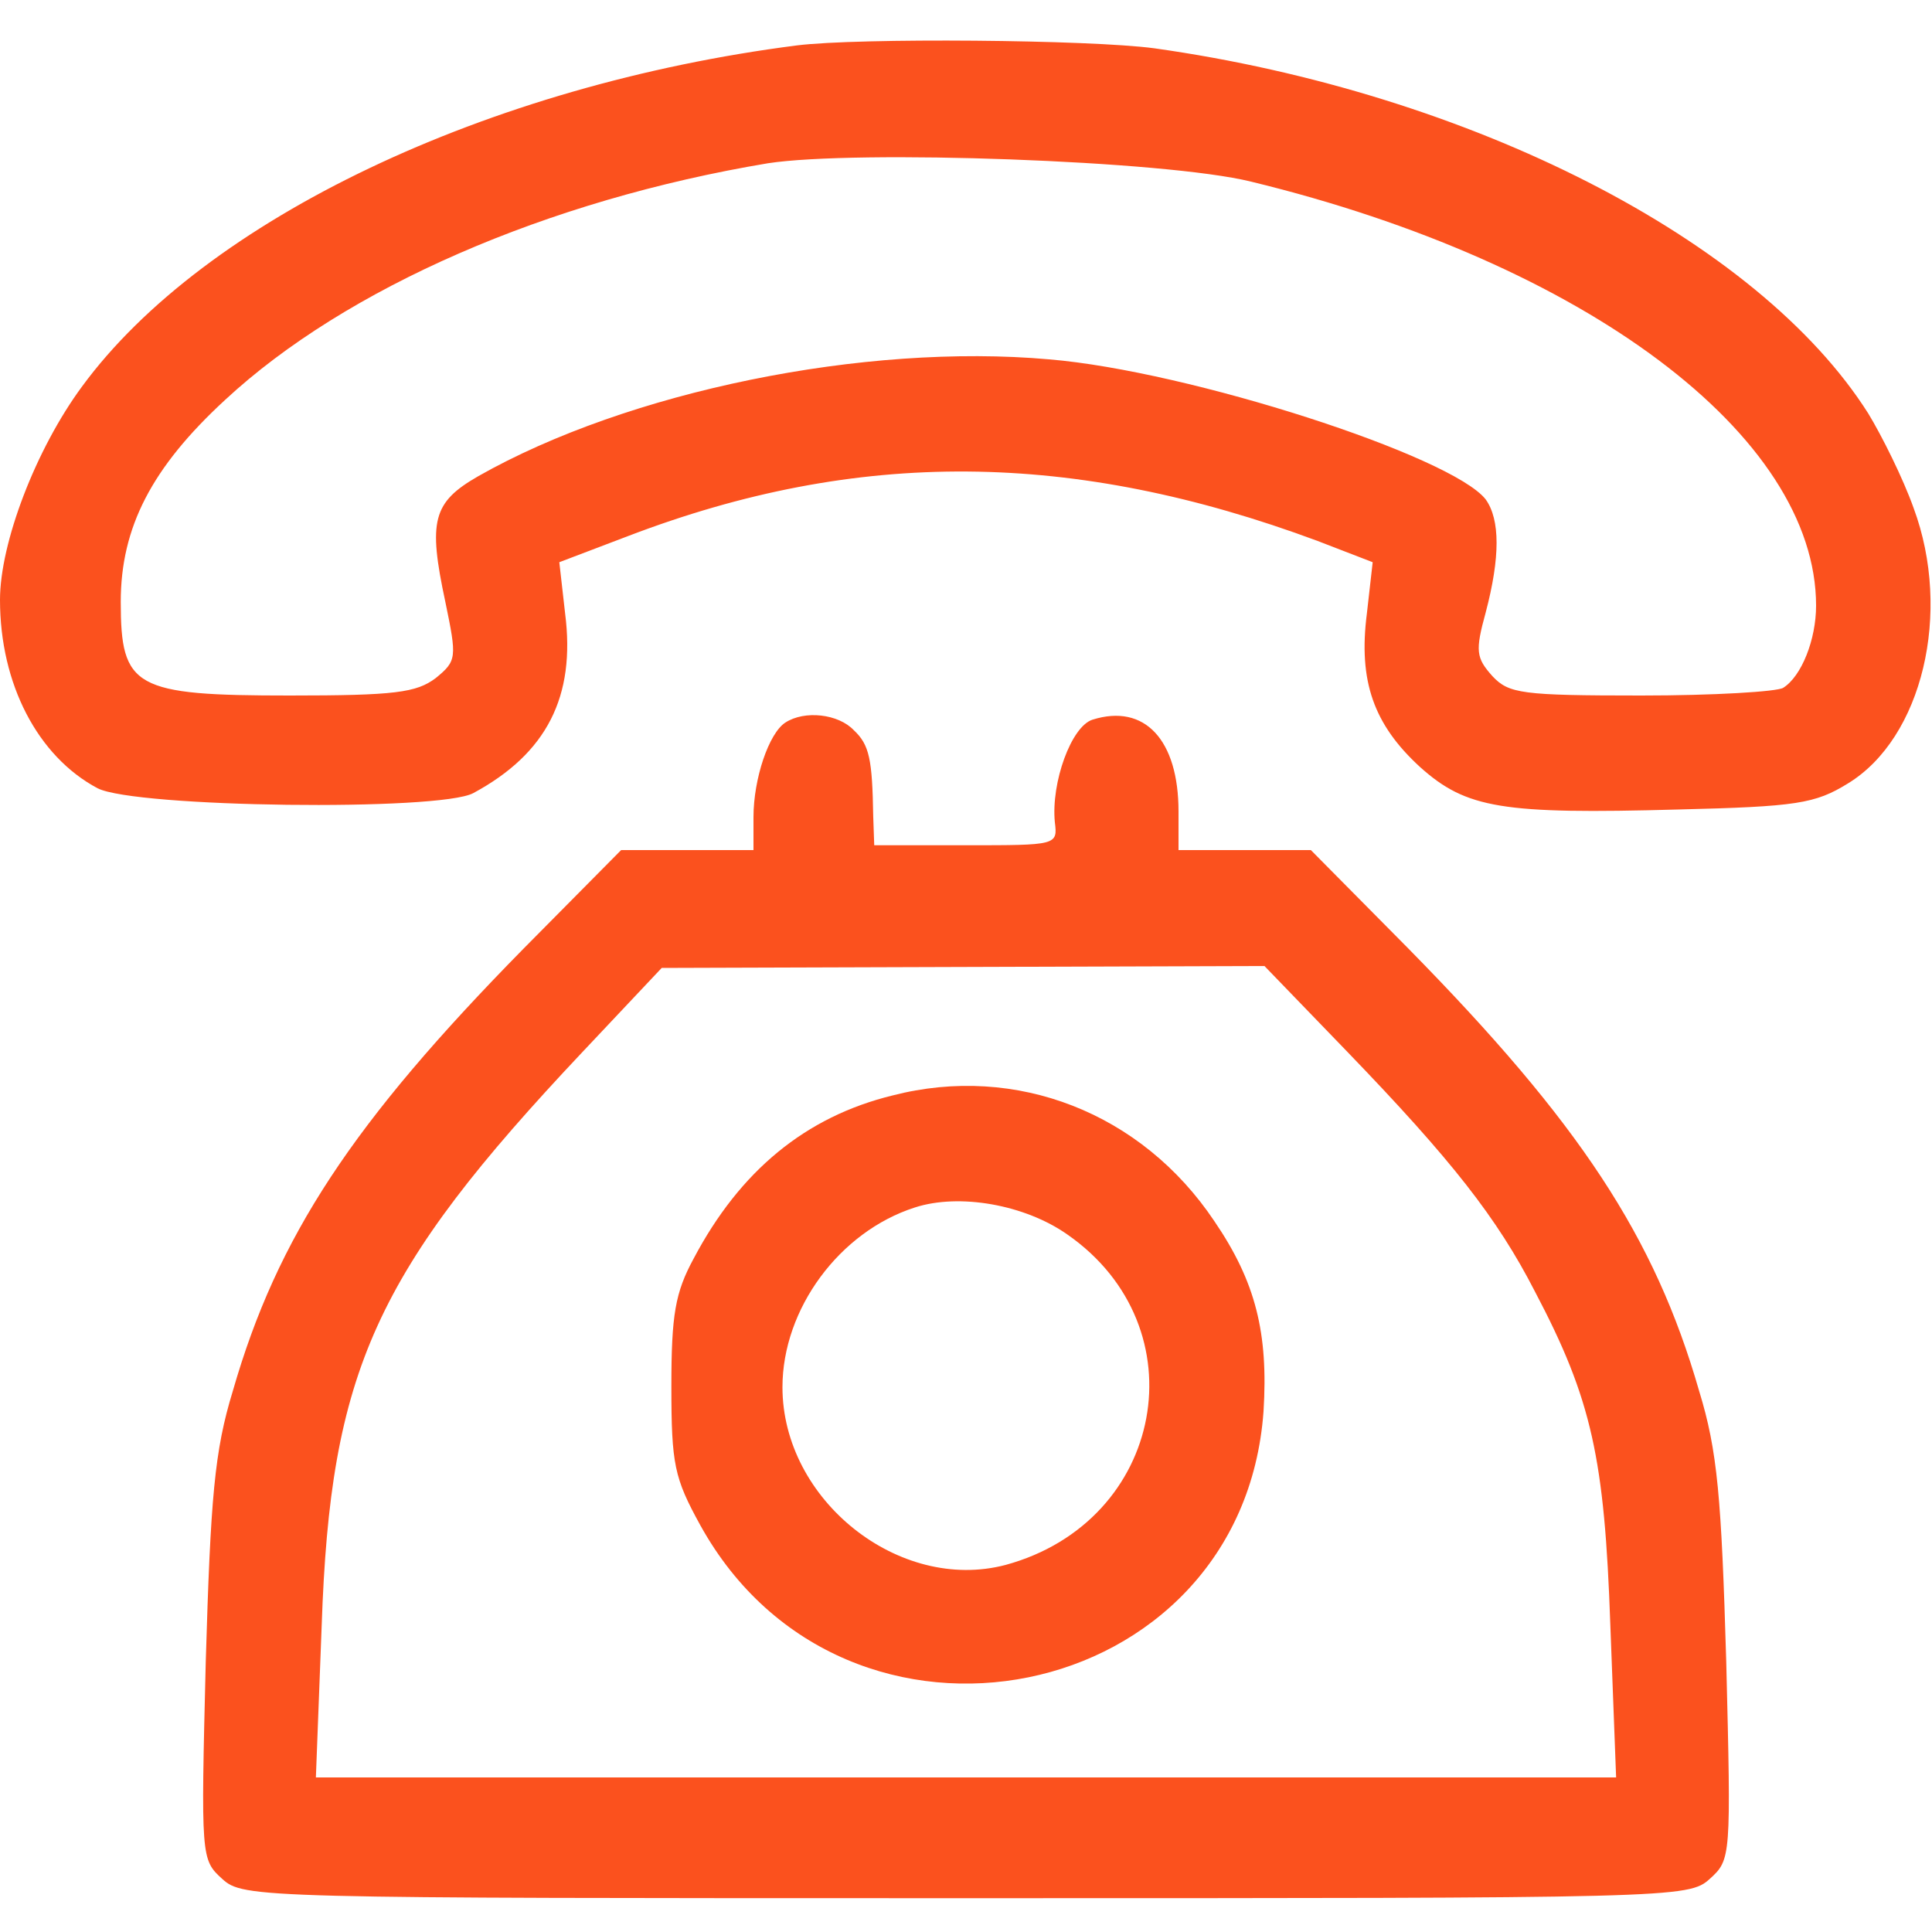
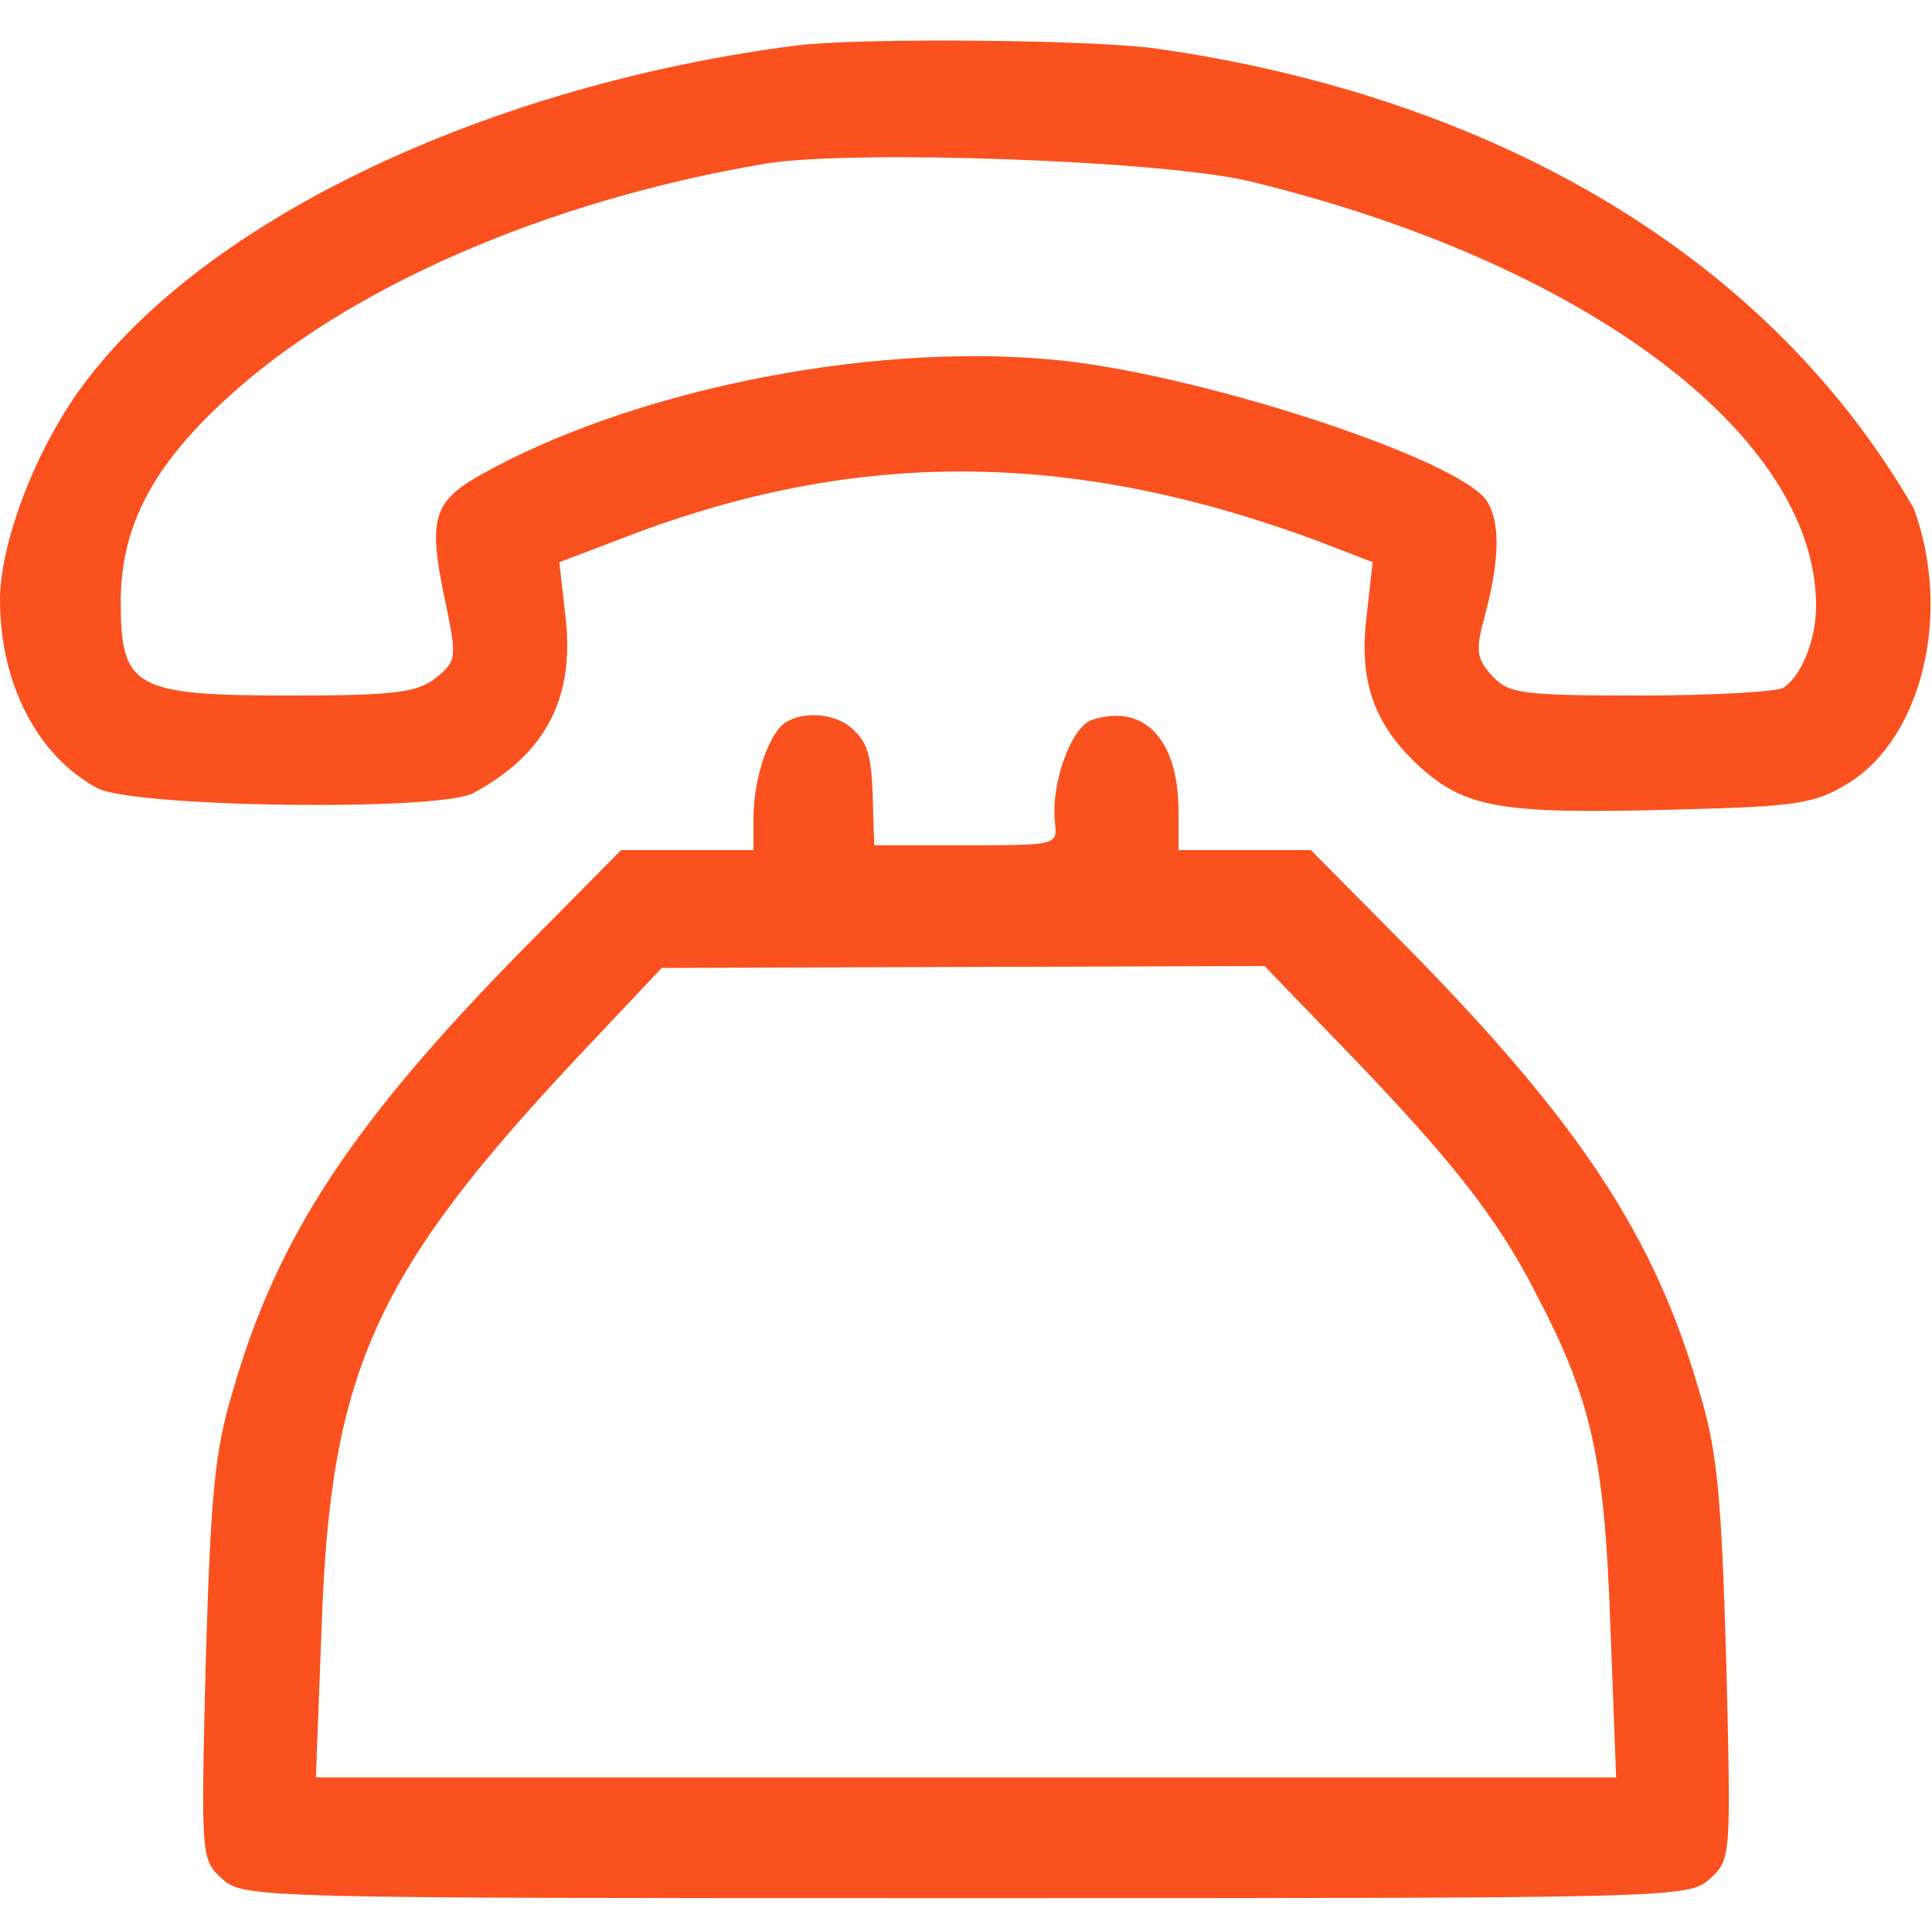
<svg xmlns="http://www.w3.org/2000/svg" width="50" height="50" viewBox="0 0 50 50" fill="none">
  <g clip-path="url(#clip0_530_27)">
-     <path d="M20.625 1.175C12.625 2.2 5.3 5.675 2.125 10C0.925 11.625 0 14.05 0 15.525C0 17.7 0.975 19.575 2.525 20.4C3.5 20.9 11.375 21 12.25 20.525C14.15 19.5 14.9 18.025 14.625 15.875L14.475 14.55L16.25 13.875C22.2 11.6 27.775 11.65 34.1 14L35.525 14.55L35.375 15.875C35.15 17.625 35.55 18.75 36.75 19.85C37.95 20.925 38.875 21.075 43.425 20.95C46.5 20.875 46.975 20.8 47.825 20.275C49.75 19.1 50.525 15.85 49.525 13.15C49.25 12.375 48.7 11.275 48.35 10.7C45.5 6.2 38.05 2.4 29.875 1.25C28.2 1.025 22.225 0.975 20.625 1.175ZM32.375 4.7C41.025 6.8 47 11.275 47 15.675C47 16.55 46.625 17.5 46.15 17.8C46 17.9 44.35 18 42.475 18C39.375 18 39.05 17.95 38.625 17.5C38.2 17.025 38.175 16.85 38.45 15.85C38.825 14.425 38.825 13.45 38.45 12.925C37.575 11.8 30.775 9.6 27.15 9.3C22.375 8.875 16.25 10.125 12.375 12.325C11.2 13 11.075 13.475 11.525 15.575C11.825 17.025 11.825 17.1 11.275 17.55C10.775 17.925 10.225 18 7.5 18C3.475 18 3.125 17.8 3.125 15.575C3.125 13.65 3.925 12.1 5.825 10.35C8.95 7.45 14.175 5.175 19.875 4.225C22.15 3.875 30.15 4.15 32.375 4.7Z" fill="#FB511E" />
+     <path d="M20.625 1.175C12.625 2.2 5.3 5.675 2.125 10C0.925 11.625 0 14.05 0 15.525C0 17.7 0.975 19.575 2.525 20.4C3.5 20.9 11.375 21 12.25 20.525C14.15 19.5 14.9 18.025 14.625 15.875L14.475 14.55L16.25 13.875C22.2 11.6 27.775 11.65 34.1 14L35.525 14.55L35.375 15.875C35.15 17.625 35.55 18.75 36.75 19.85C37.95 20.925 38.875 21.075 43.425 20.95C46.5 20.875 46.975 20.8 47.825 20.275C49.75 19.1 50.525 15.85 49.525 13.15C45.5 6.2 38.05 2.4 29.875 1.25C28.2 1.025 22.225 0.975 20.625 1.175ZM32.375 4.7C41.025 6.8 47 11.275 47 15.675C47 16.55 46.625 17.5 46.15 17.8C46 17.9 44.35 18 42.475 18C39.375 18 39.05 17.95 38.625 17.5C38.2 17.025 38.175 16.85 38.45 15.85C38.825 14.425 38.825 13.45 38.45 12.925C37.575 11.8 30.775 9.6 27.15 9.3C22.375 8.875 16.25 10.125 12.375 12.325C11.2 13 11.075 13.475 11.525 15.575C11.825 17.025 11.825 17.1 11.275 17.55C10.775 17.925 10.225 18 7.5 18C3.475 18 3.125 17.8 3.125 15.575C3.125 13.65 3.925 12.1 5.825 10.35C8.95 7.45 14.175 5.175 19.875 4.225C22.15 3.875 30.15 4.15 32.375 4.7Z" fill="#FB511E" />
    <path d="M20.325 18.7C19.899 18.975 19.5 20.15 19.5 21.15V22H17.799H16.075L13.55 24.55C9.125 29.05 7.175 32 6.025 36C5.55 37.55 5.45 38.75 5.325 43C5.2 48.075 5.2 48.125 5.75 48.625C6.3 49.125 6.65 49.125 25 49.125C43.349 49.125 43.7 49.125 44.249 48.625C44.8 48.125 44.8 48.075 44.675 43C44.55 38.75 44.45 37.55 43.974 36C42.825 32 40.874 29.05 36.45 24.55L33.925 22H32.2H30.5V21C30.5 19.15 29.625 18.2 28.274 18.625C27.724 18.8 27.2 20.25 27.299 21.275C27.375 21.875 27.349 21.875 25 21.875H22.625L22.599 21.125C22.575 19.65 22.5 19.275 22.099 18.9C21.7 18.475 20.825 18.375 20.325 18.7ZM34.849 27.2C37.575 30.025 38.749 31.525 39.724 33.425C41.2 36.225 41.525 37.75 41.675 42.05L41.825 46H25H8.175L8.325 42.075C8.55 35.475 9.7 32.925 15.075 27.225L17.125 25.05L24.924 25.025L32.724 25L34.849 27.2Z" fill="#FB511E" />
-     <path d="M23.1 28.35C20.85 28.9 19.15 30.3 17.95 32.575C17.475 33.45 17.375 34.025 17.375 35.875C17.375 37.9 17.45 38.25 18.125 39.475C21.875 46.25 32.15 44.175 32.7 36.525C32.825 34.5 32.5 33.175 31.425 31.6C29.55 28.8 26.3 27.525 23.1 28.35ZM27.625 31.95C31.075 34.35 30.15 39.375 26.025 40.5C23.275 41.225 20.25 38.825 20.25 35.9C20.25 33.875 21.725 31.875 23.675 31.25C24.825 30.875 26.525 31.175 27.625 31.95Z" fill="#FB511E" />
  </g>
  <defs>
    <clipPath id="clip0_530_27">
      <rect width="50" height="50" fill="white" />
    </clipPath>
  </defs>
</svg>